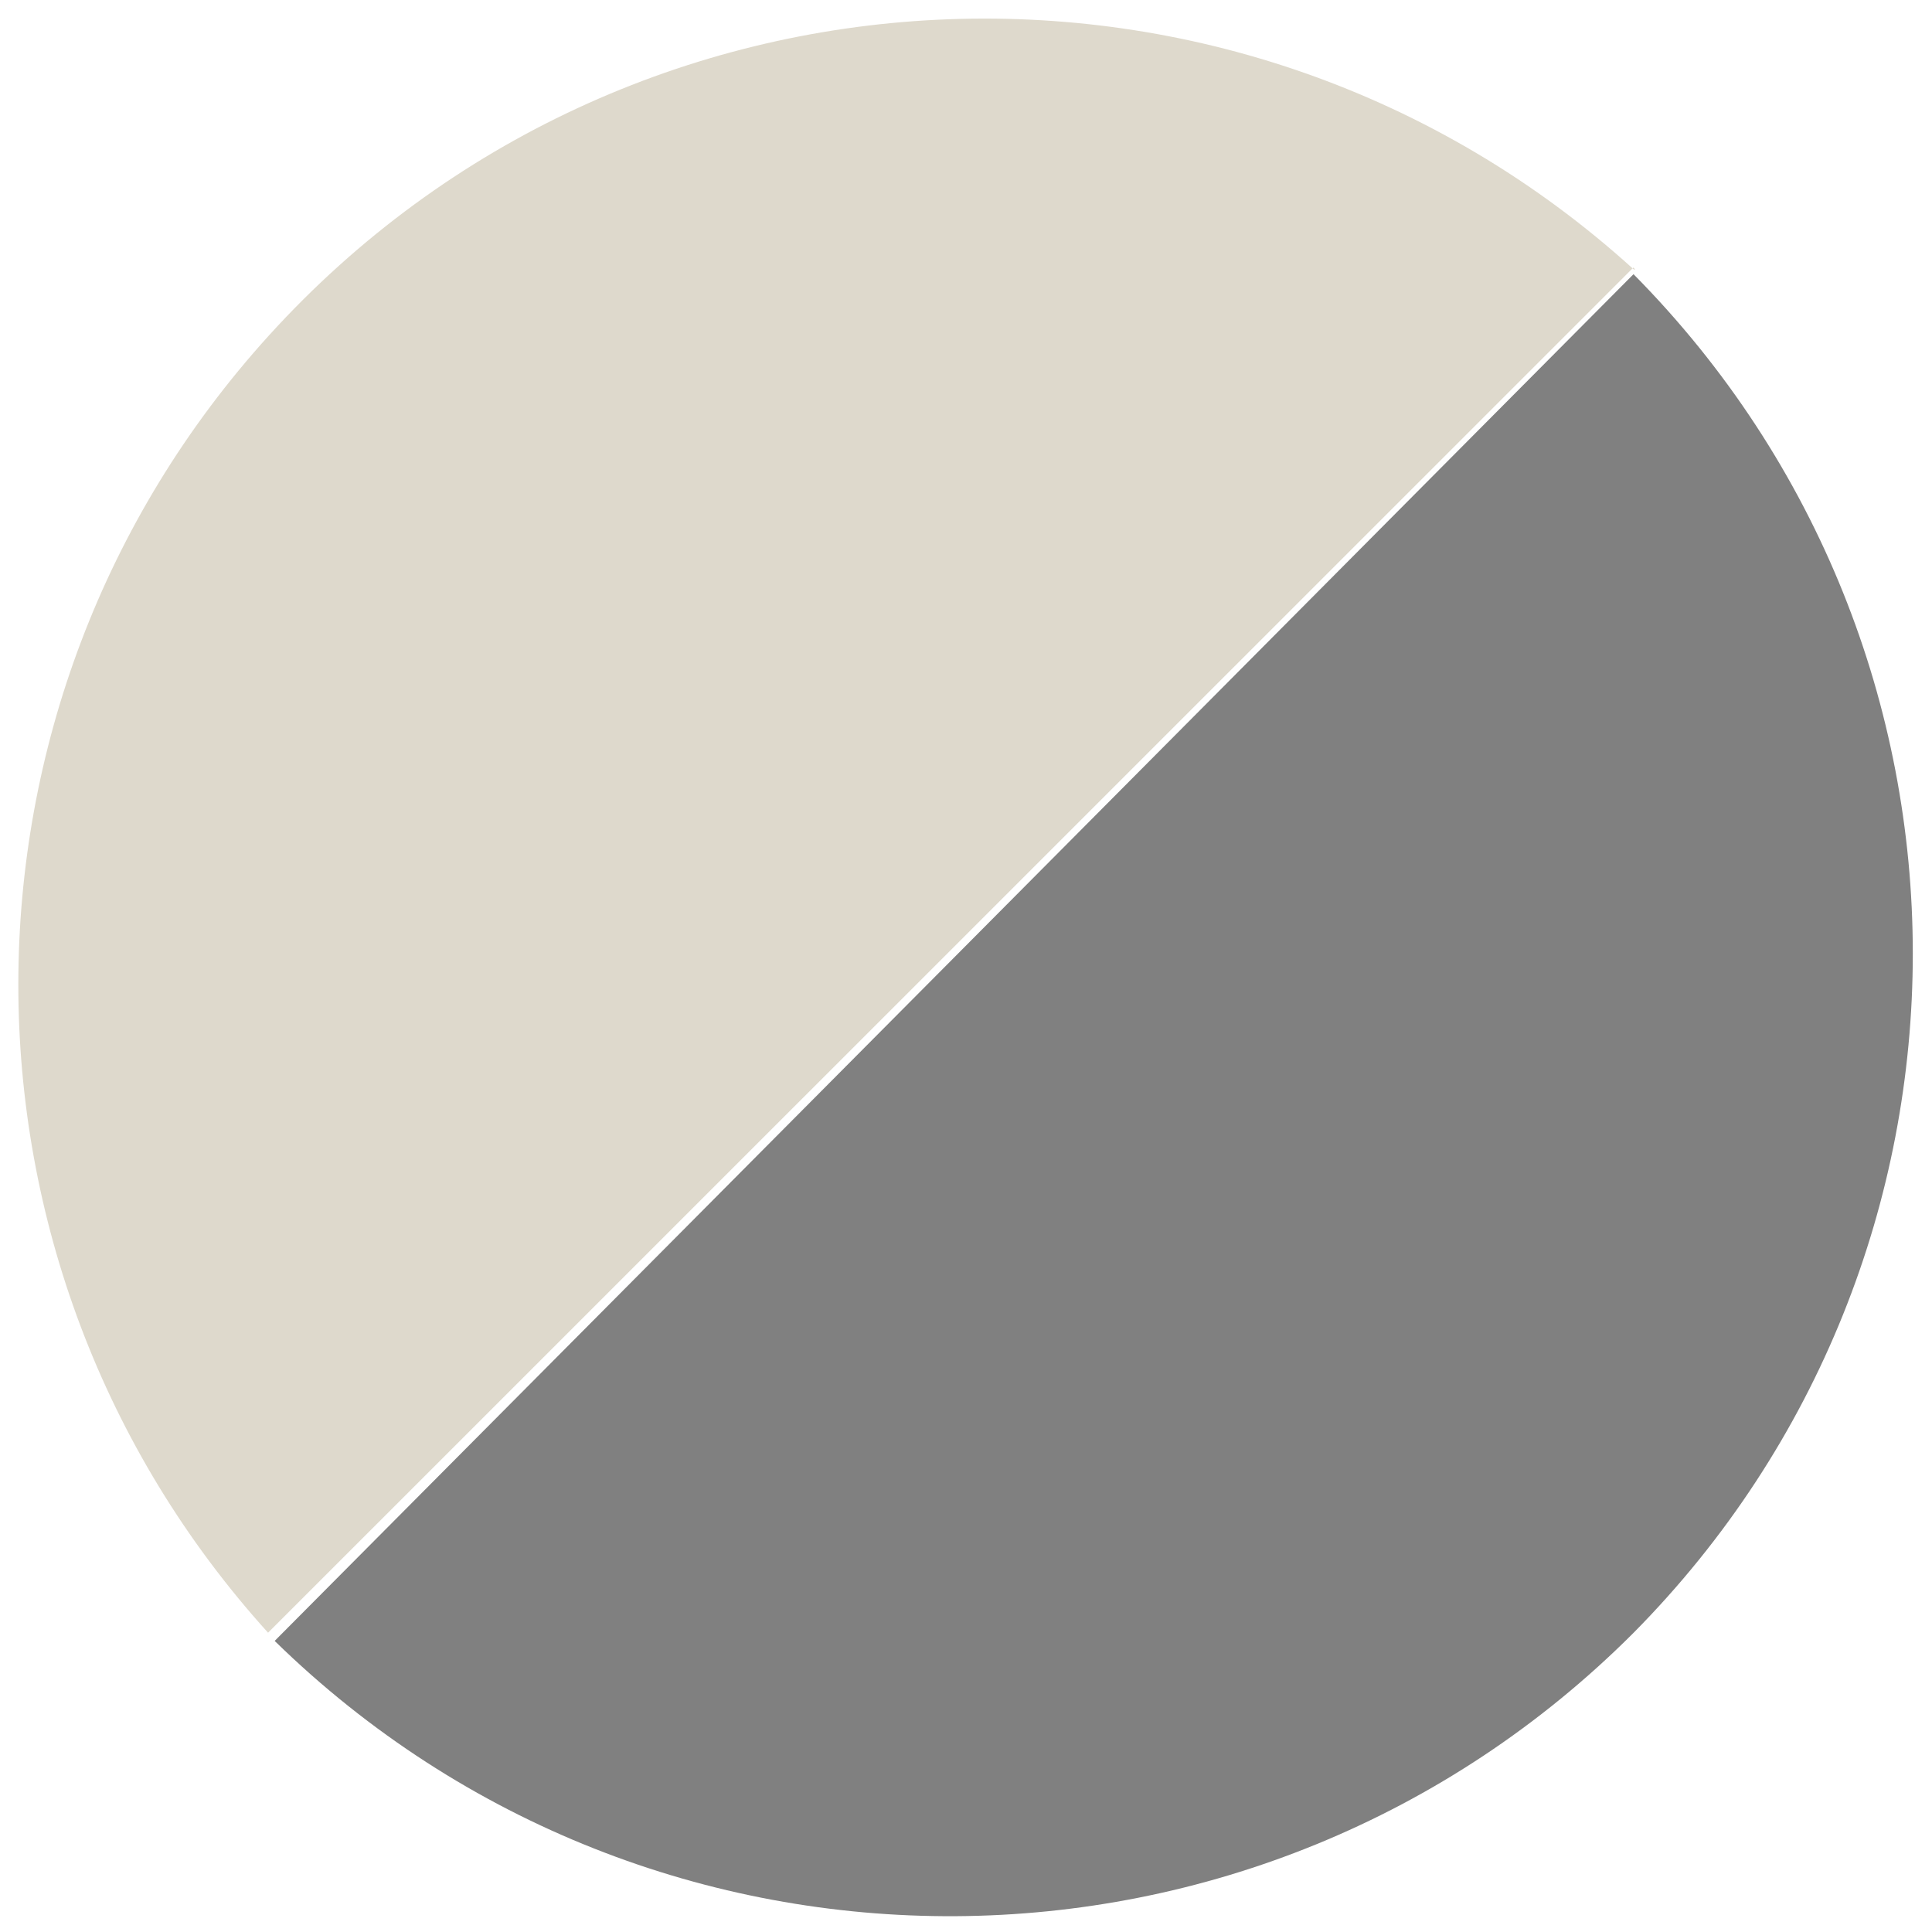
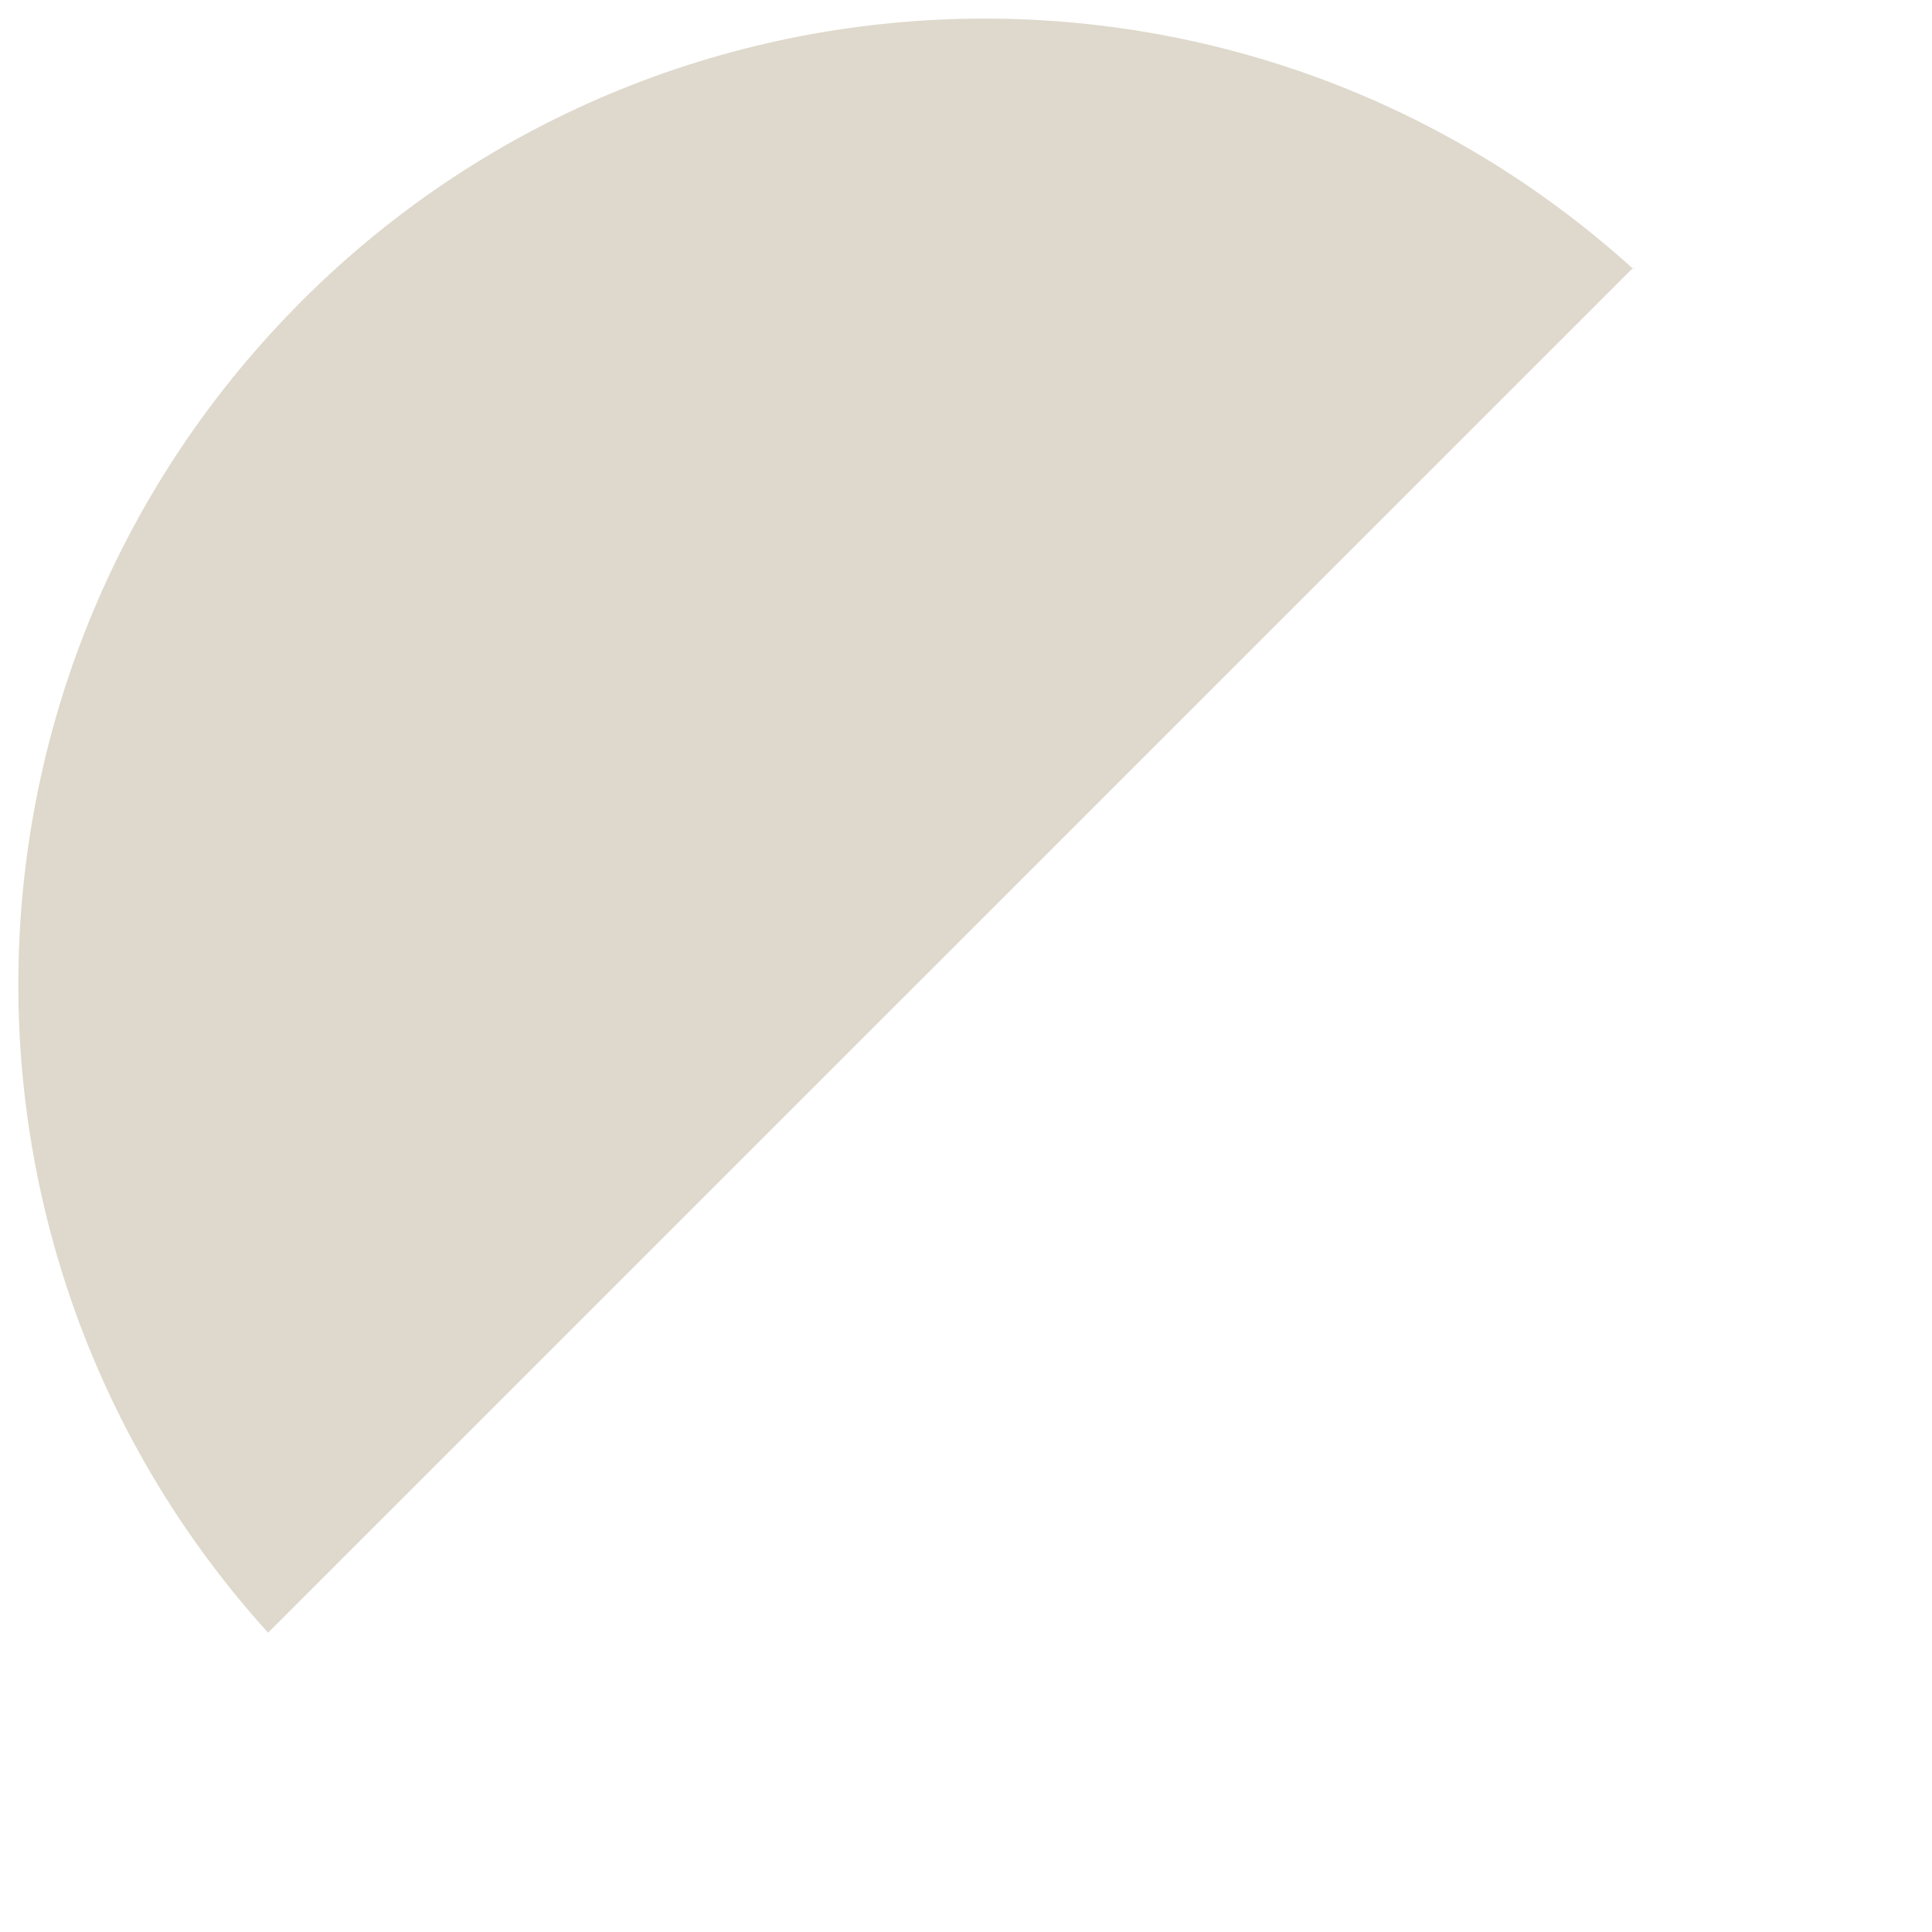
<svg xmlns="http://www.w3.org/2000/svg" version="1.1" id="Layer_1" x="0px" y="0px" width="12px" height="12px" viewBox="0 0 12 12" enable-background="new 0 0 12 12" xml:space="preserve">
  <g>
    <title>Layer 1</title>
    <g id="Layer_2">
      <g id="design_fullHD">
-         <path id="svg_2" fill="#DED9CC" d="M10.146,1.672C7.691-0.555,3.896-0.37,1.67,2.084c-2.073,2.285-2.075,5.77-0.005,8.057l0,0     l8.48-8.479C10.146,1.662,10.166,1.682,10.146,1.672z" />
-         <path id="svg_3" fill="#808080" d="M10.146,10.142c2.313-2.337,2.313-6.102,0-8.439l-8.44,8.489     C4.057,12.491,7.821,12.469,10.146,10.142z" />
+         <path id="svg_2" fill="#DED9CC" d="M10.146,1.672C7.691-0.555,3.896-0.37,1.67,2.084c-2.073,2.285-2.075,5.77-0.005,8.057l0,0     l8.48-8.479z" />
      </g>
    </g>
  </g>
</svg>